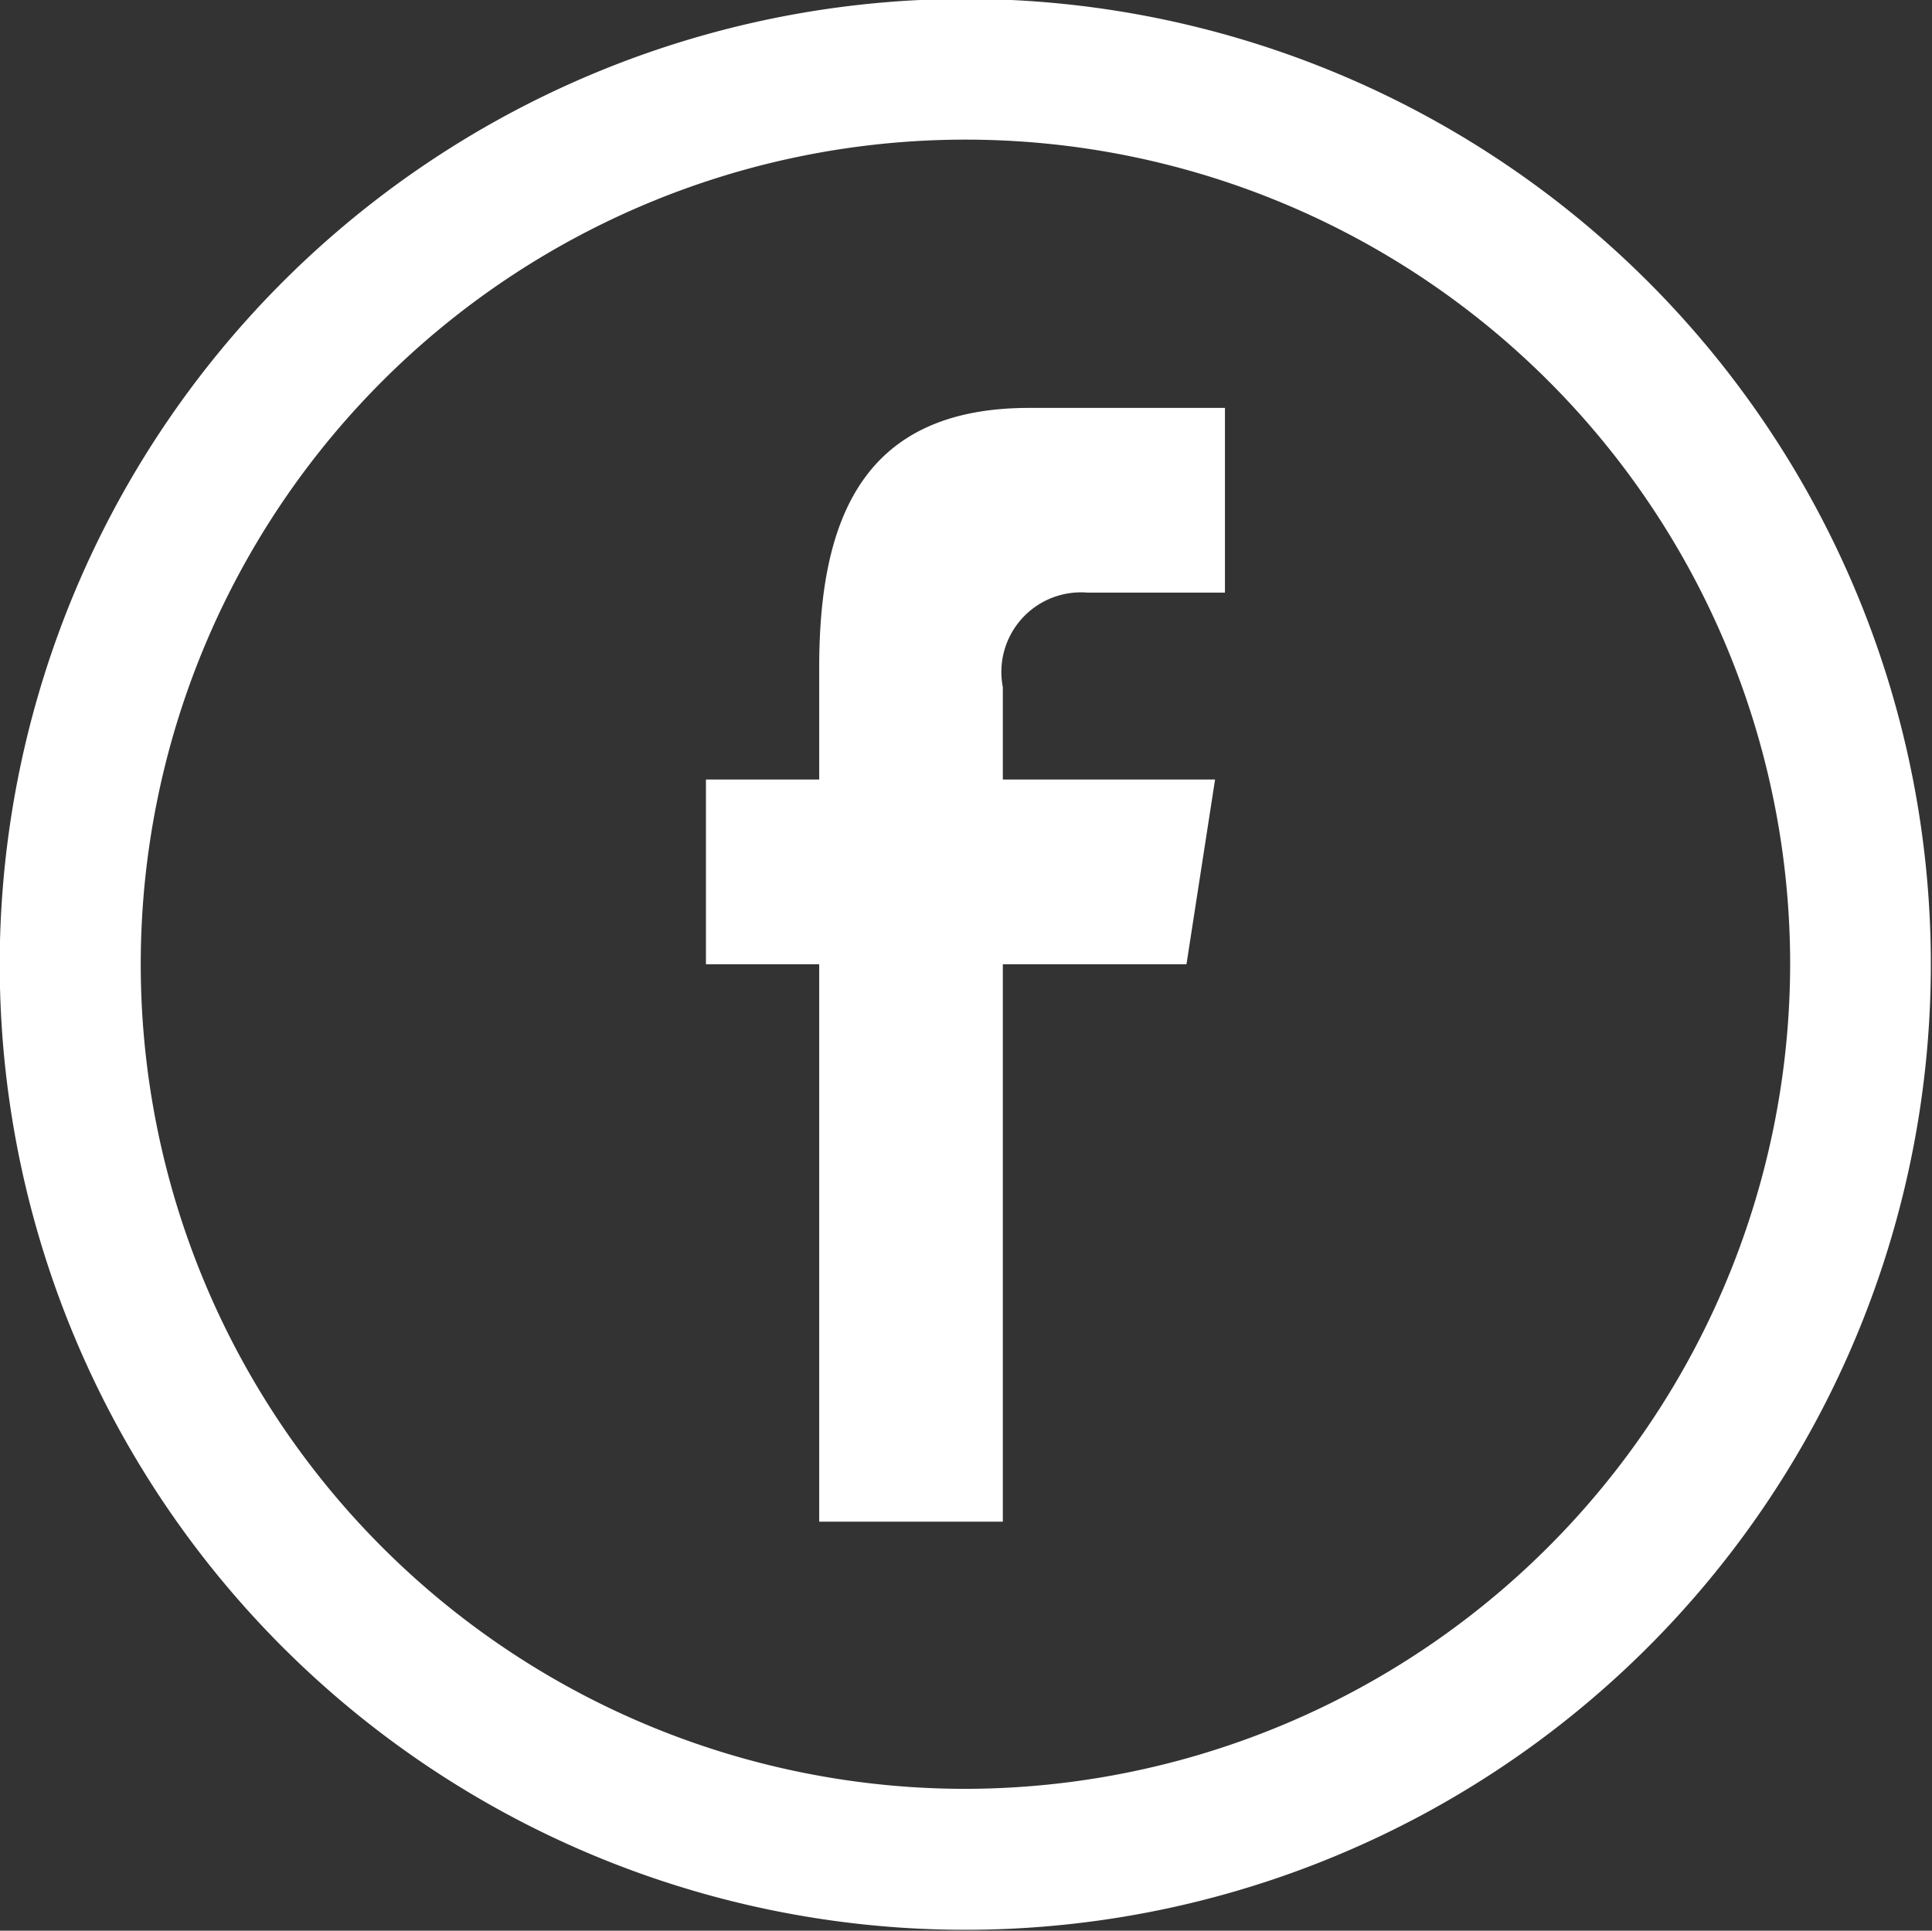
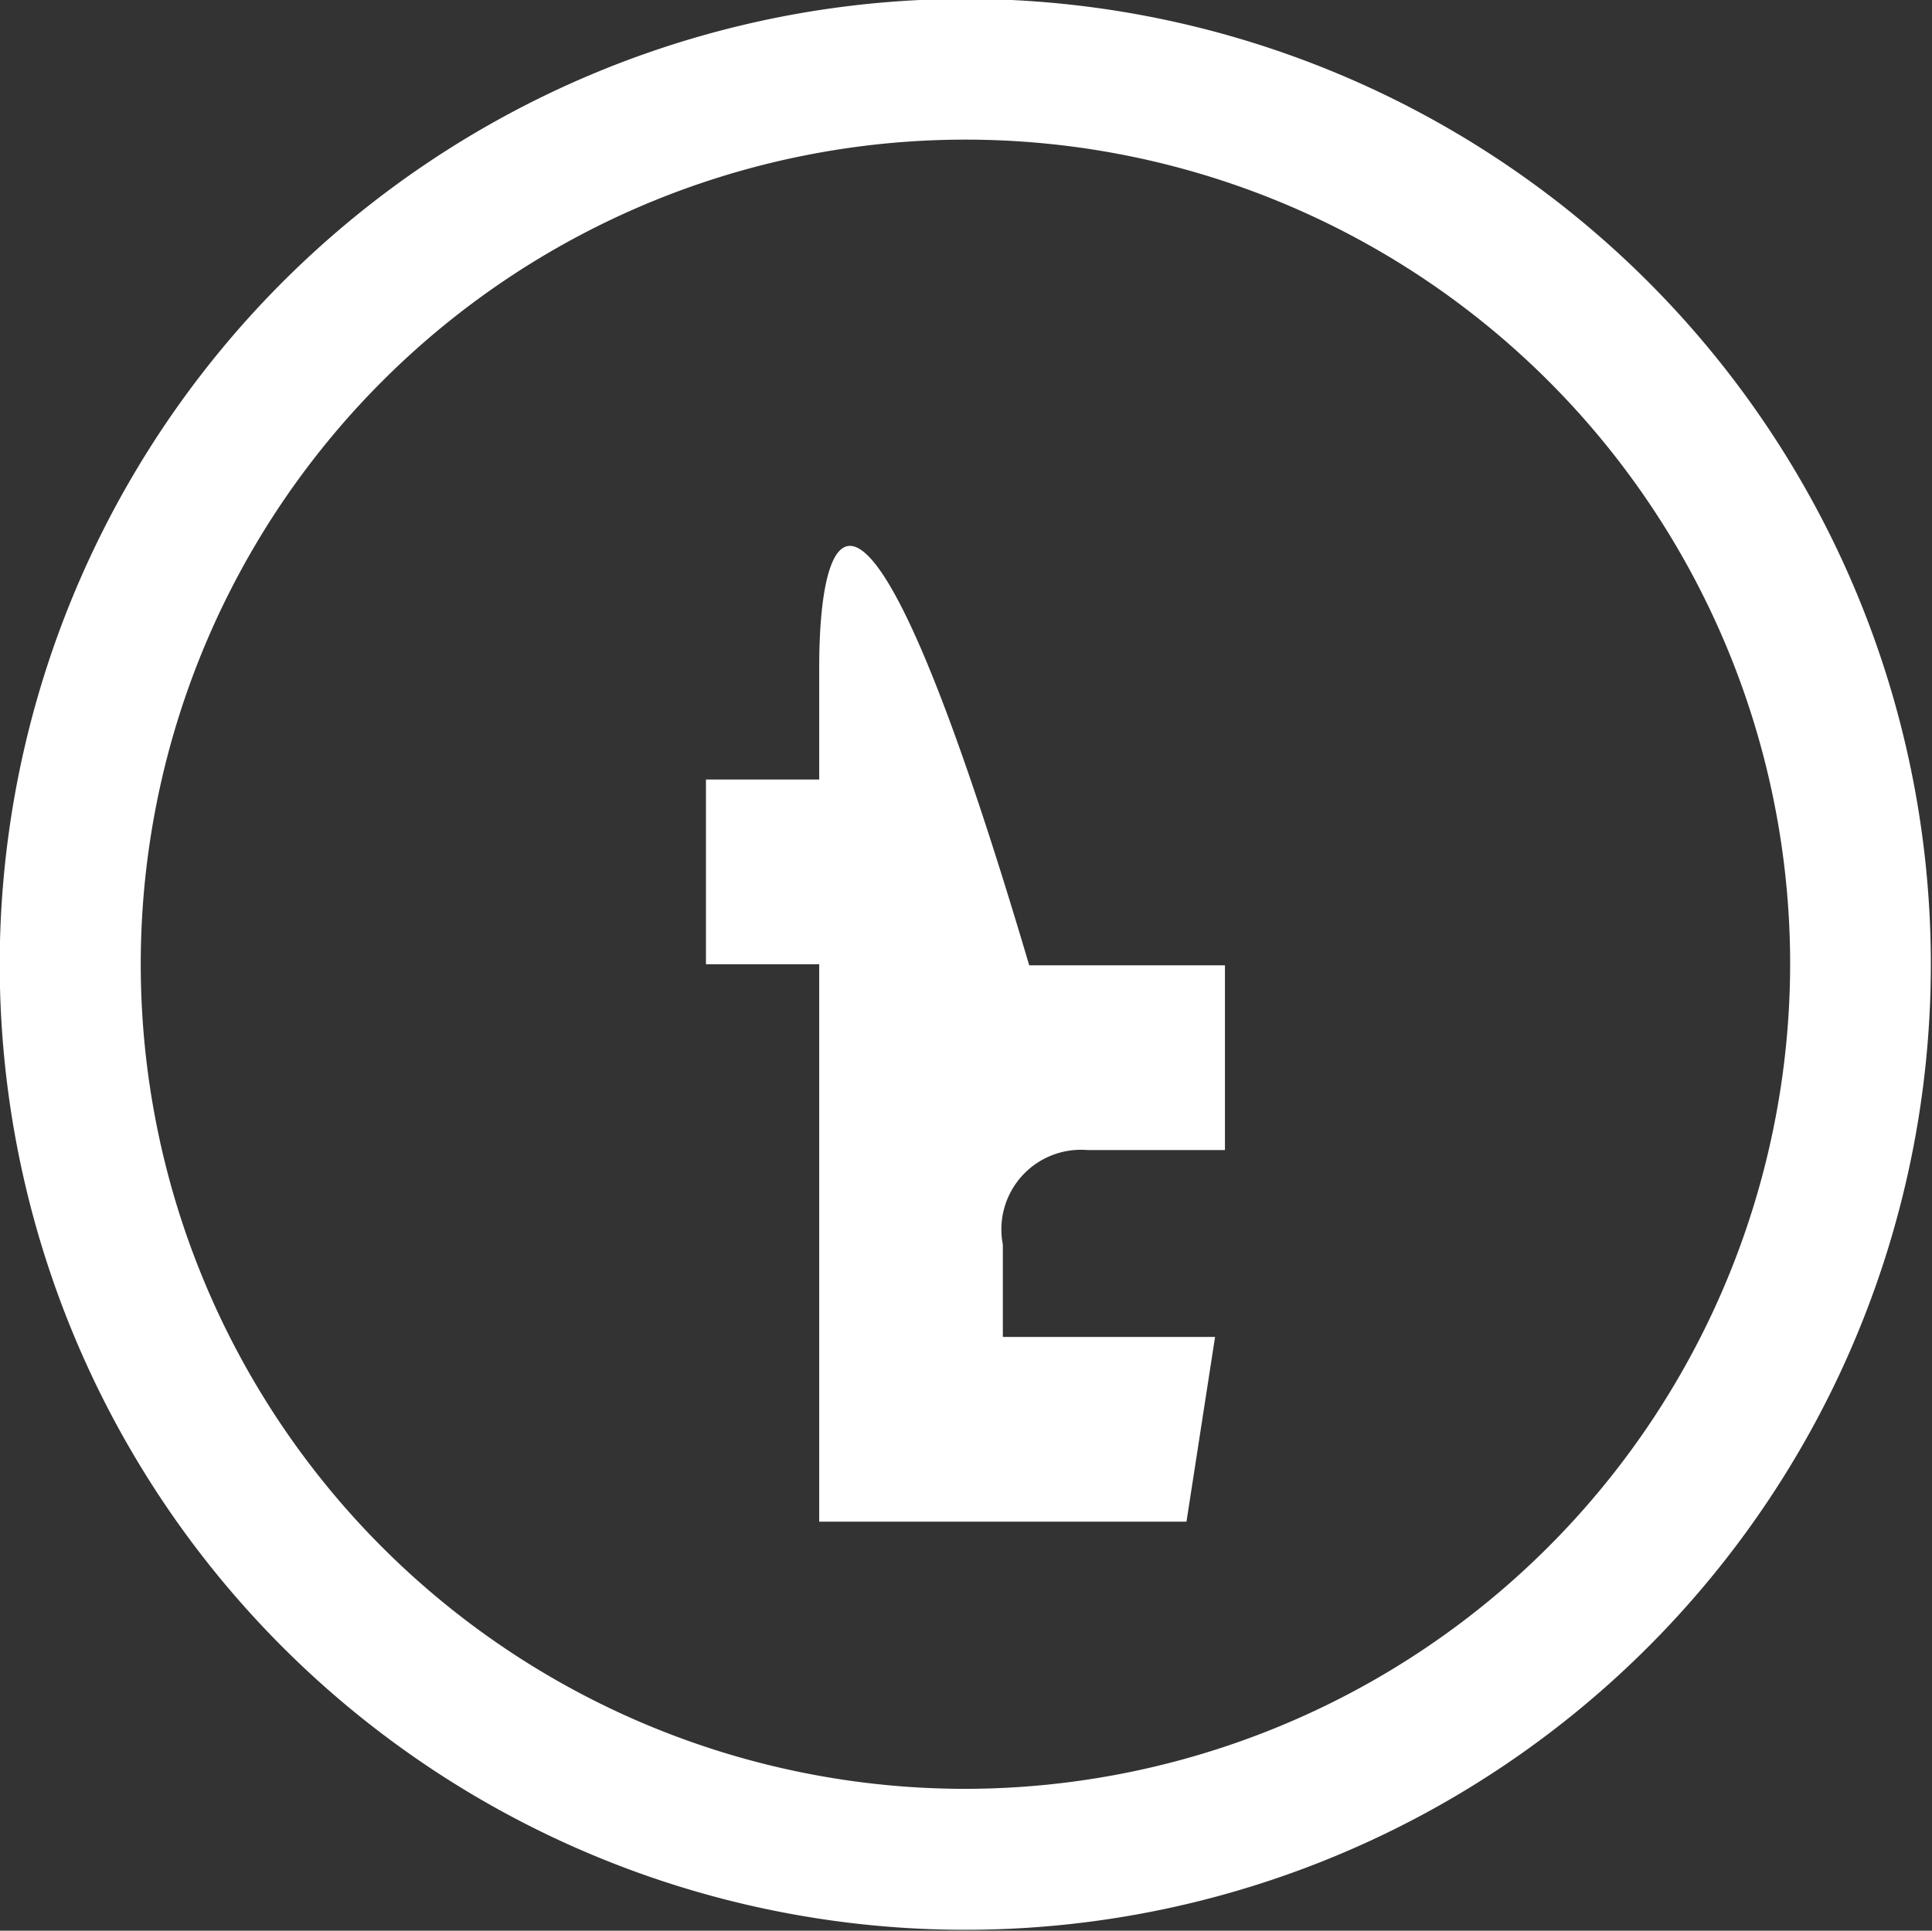
<svg xmlns="http://www.w3.org/2000/svg" width="17.57" height="17.56" viewBox="0 0 17.57 17.56">
  <rect x="0" y="0" width="17.57" height="17.56" fill="#333333" stroke="none" />
  <defs>
    <style>
      .cls-1 {
        fill: #fff;
        fill-rule: evenodd;
      }
    </style>
  </defs>
-   <path id="形状_612" data-name="形状 612" class="cls-1" d="M1440.37,6696.71a8.788,8.788,0,0,0-8.78,8.57v0.42A8.781,8.781,0,1,0,1440.37,6696.71Zm0,16.28a7.5,7.5,0,1,1,7.5-7.5A7.511,7.511,0,0,1,1440.37,6712.99Zm-1.33-10.2v1.02h-1.03v1.68h1.03v5.07h1.67v-5.07h1.67l0.26-1.68h-1.93v-0.84a0.724,0.724,0,0,1,.77-0.86h1.25v-1.68h-1.78C1439.45,6700.43,1439.04,6701.42,1439.04,6702.79Z" transform="translate(-1431.59 -6696.72)" />
+   <path id="形状_612" data-name="形状 612" class="cls-1" d="M1440.37,6696.71a8.788,8.788,0,0,0-8.78,8.57v0.42A8.781,8.781,0,1,0,1440.37,6696.71Zm0,16.28a7.5,7.5,0,1,1,7.5-7.5A7.511,7.511,0,0,1,1440.37,6712.99Zm-1.33-10.2v1.02h-1.03v1.68h1.03v5.07h1.67h1.67l0.26-1.68h-1.93v-0.84a0.724,0.724,0,0,1,.77-0.86h1.25v-1.68h-1.78C1439.45,6700.43,1439.04,6701.42,1439.04,6702.79Z" transform="translate(-1431.59 -6696.72)" />
</svg>